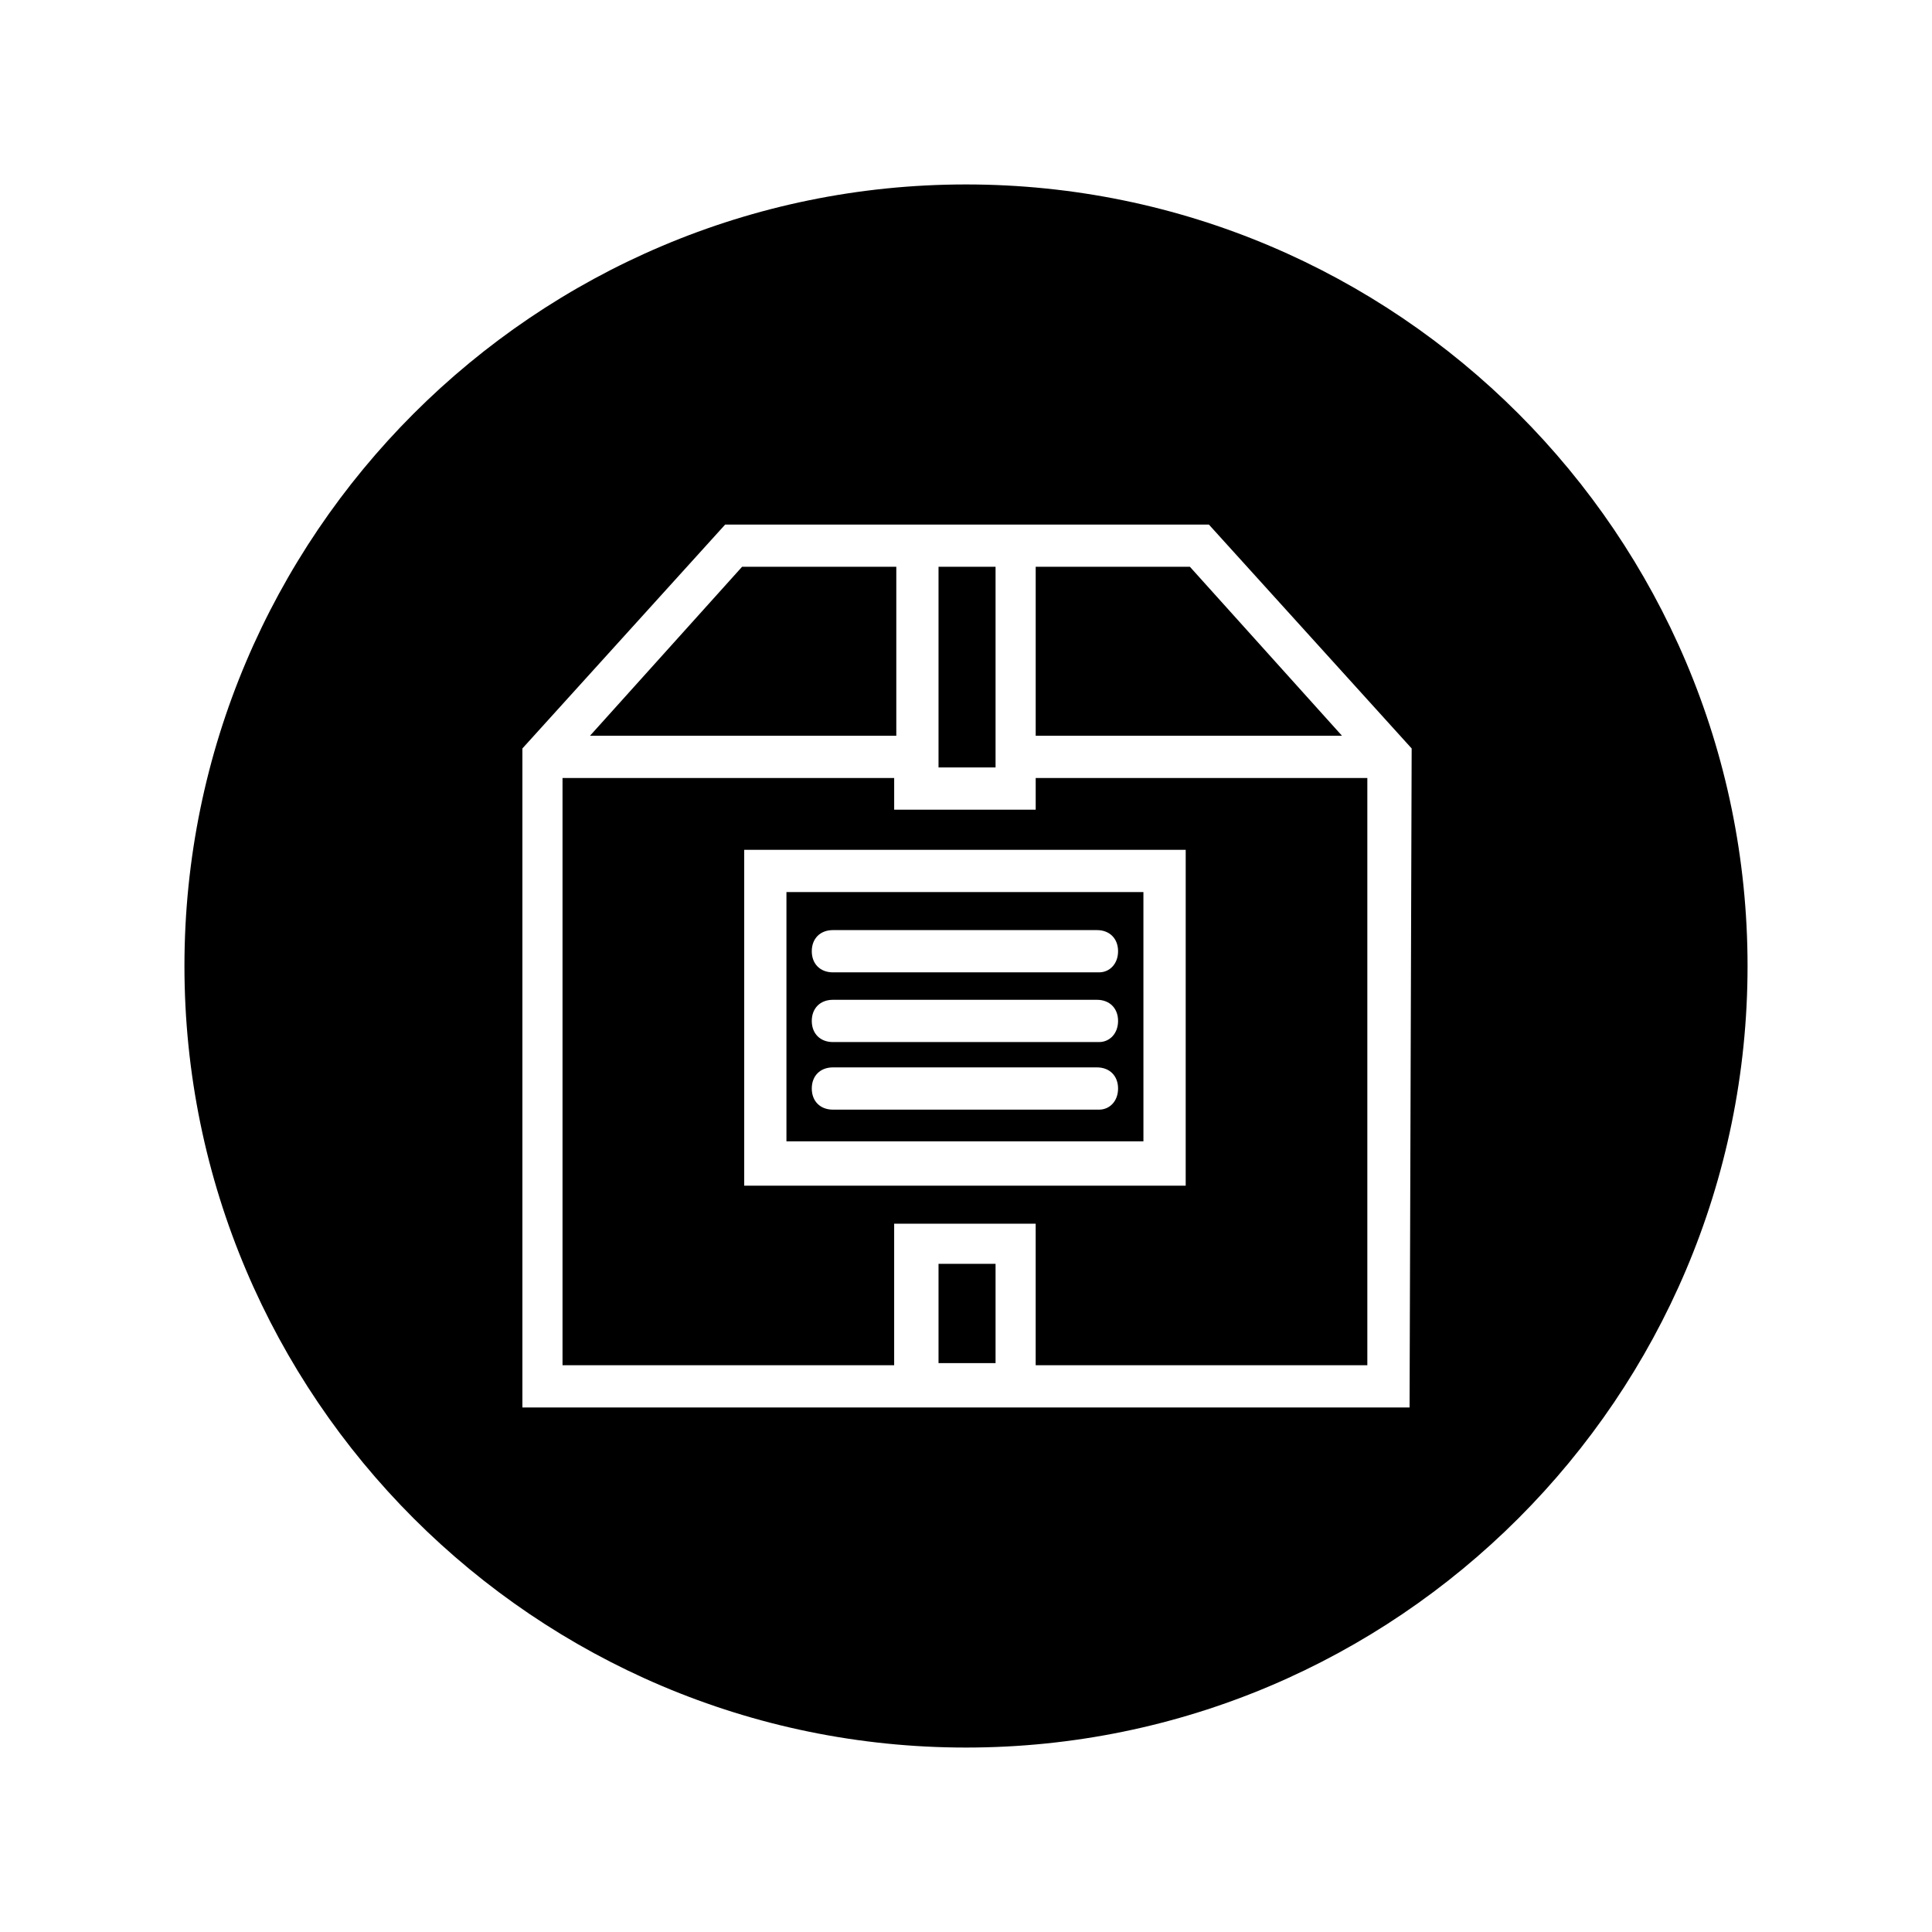
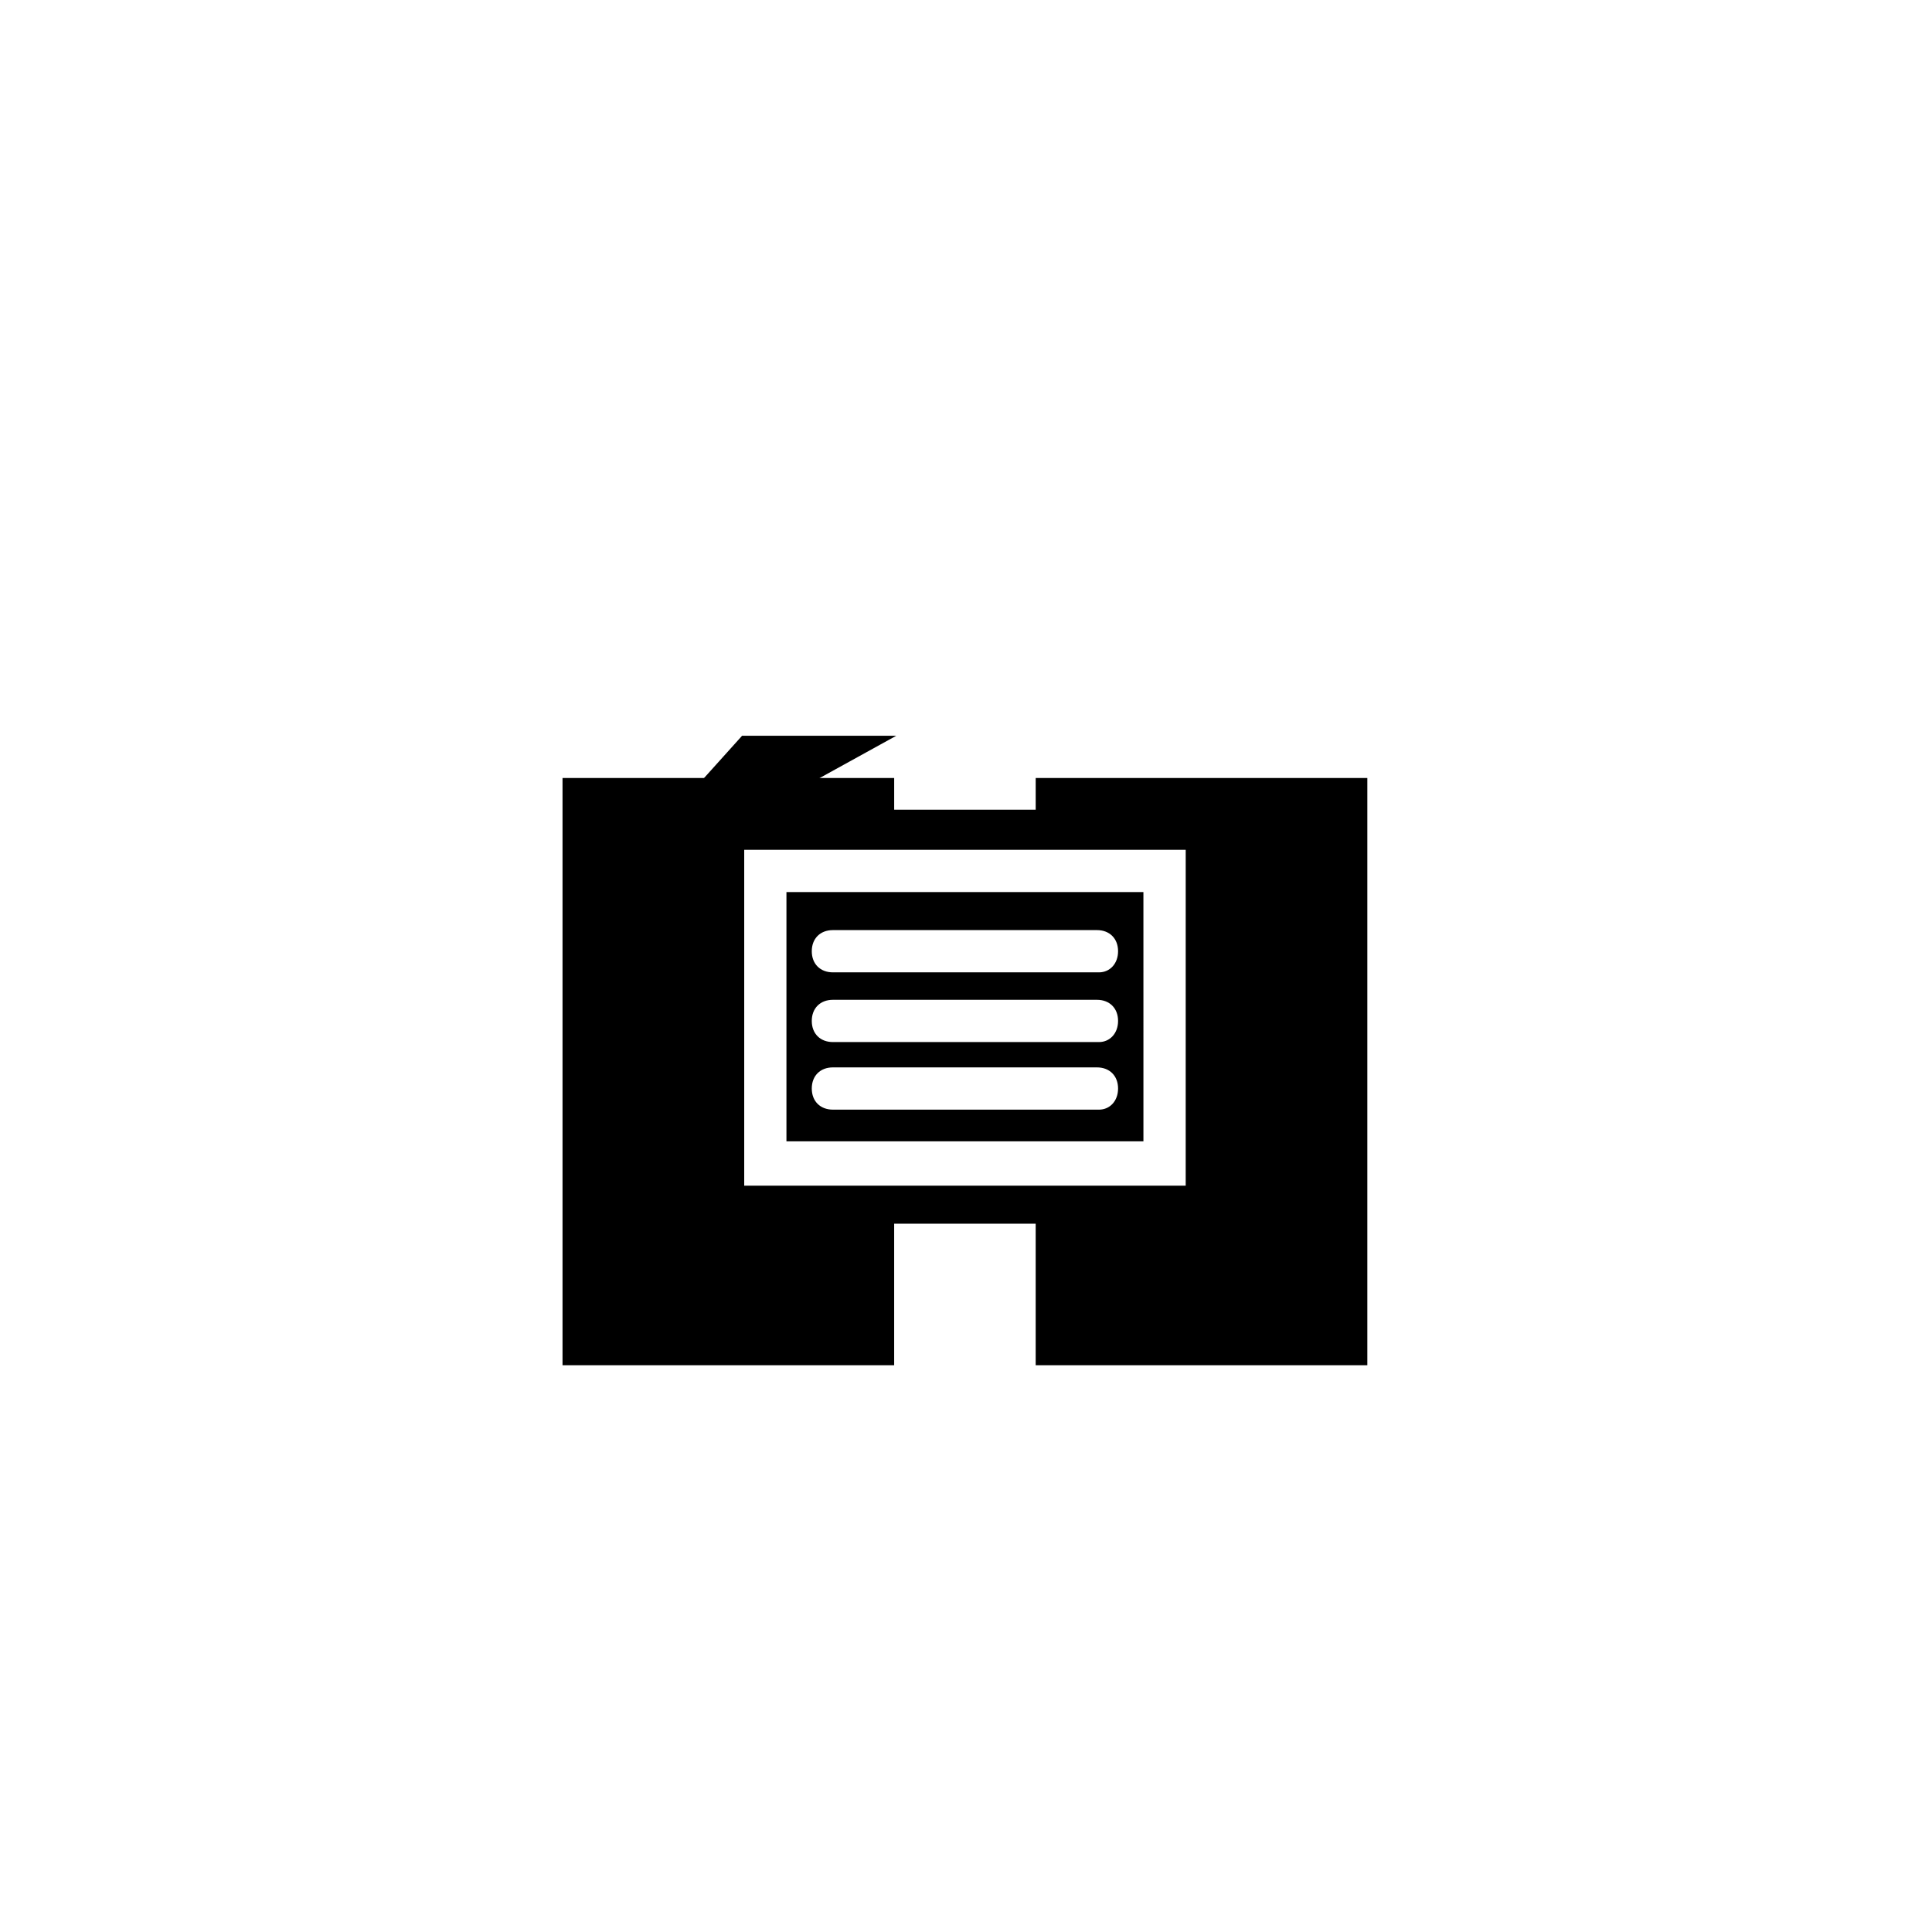
<svg xmlns="http://www.w3.org/2000/svg" fill="#000000" width="800px" height="800px" version="1.1" viewBox="144 144 512 512">
  <g>
-     <path d="m392.72 478.93h15.113v26.309h-15.113z" />
-     <path d="m392.72 294.2h15.113v53.18h-15.113z" />
-     <path d="m418.47 338.98h81.168l-40.305-44.781h-40.863z" />
    <path d="m447.58 380.41h-95.164v66.055h94.605l-0.004-66.055zm-12.316 57.656h-70.535c-3.359 0-5.598-2.238-5.598-5.598s2.238-5.598 5.598-5.598h69.973c3.359 0 5.598 2.238 5.598 5.598 0.004 3.359-2.238 5.598-5.035 5.598zm0-17.91h-70.535c-3.359 0-5.598-2.238-5.598-5.598 0-3.359 2.238-5.598 5.598-5.598h69.973c3.359 0 5.598 2.238 5.598 5.598 0.004 3.356-2.238 5.598-5.035 5.598zm0-18.473h-70.535c-3.359 0-5.598-2.238-5.598-5.598s2.238-5.598 5.598-5.598h69.973c3.359 0 5.598 2.238 5.598 5.598 0.004 3.356-2.238 5.598-5.035 5.598z" />
-     <path d="m381.53 338.98v-44.781h-40.867l-40.305 44.781z" />
-     <path d="m400 192.88c-114.2 0-207.12 92.926-207.12 207.12 0 114.2 92.926 207.12 207.12 207.12 114.2 0 207.12-92.926 207.12-207.12 0.004-114.2-92.922-207.12-207.12-207.12zm117.55 324.12h-235.11v-174.65l53.738-59.336h128.19l53.738 59.336z" />
+     <path d="m381.53 338.98h-40.867l-40.305 44.781z" />
    <path d="m418.47 350.18v8.398h-37.504v-8.398h-87.891v155.62h87.887v-37.504h37.504v37.504h87.891v-155.62zm40.305 108.04h-117.55v-89.004h117l-0.004 89.004z" />
  </g>
</svg>